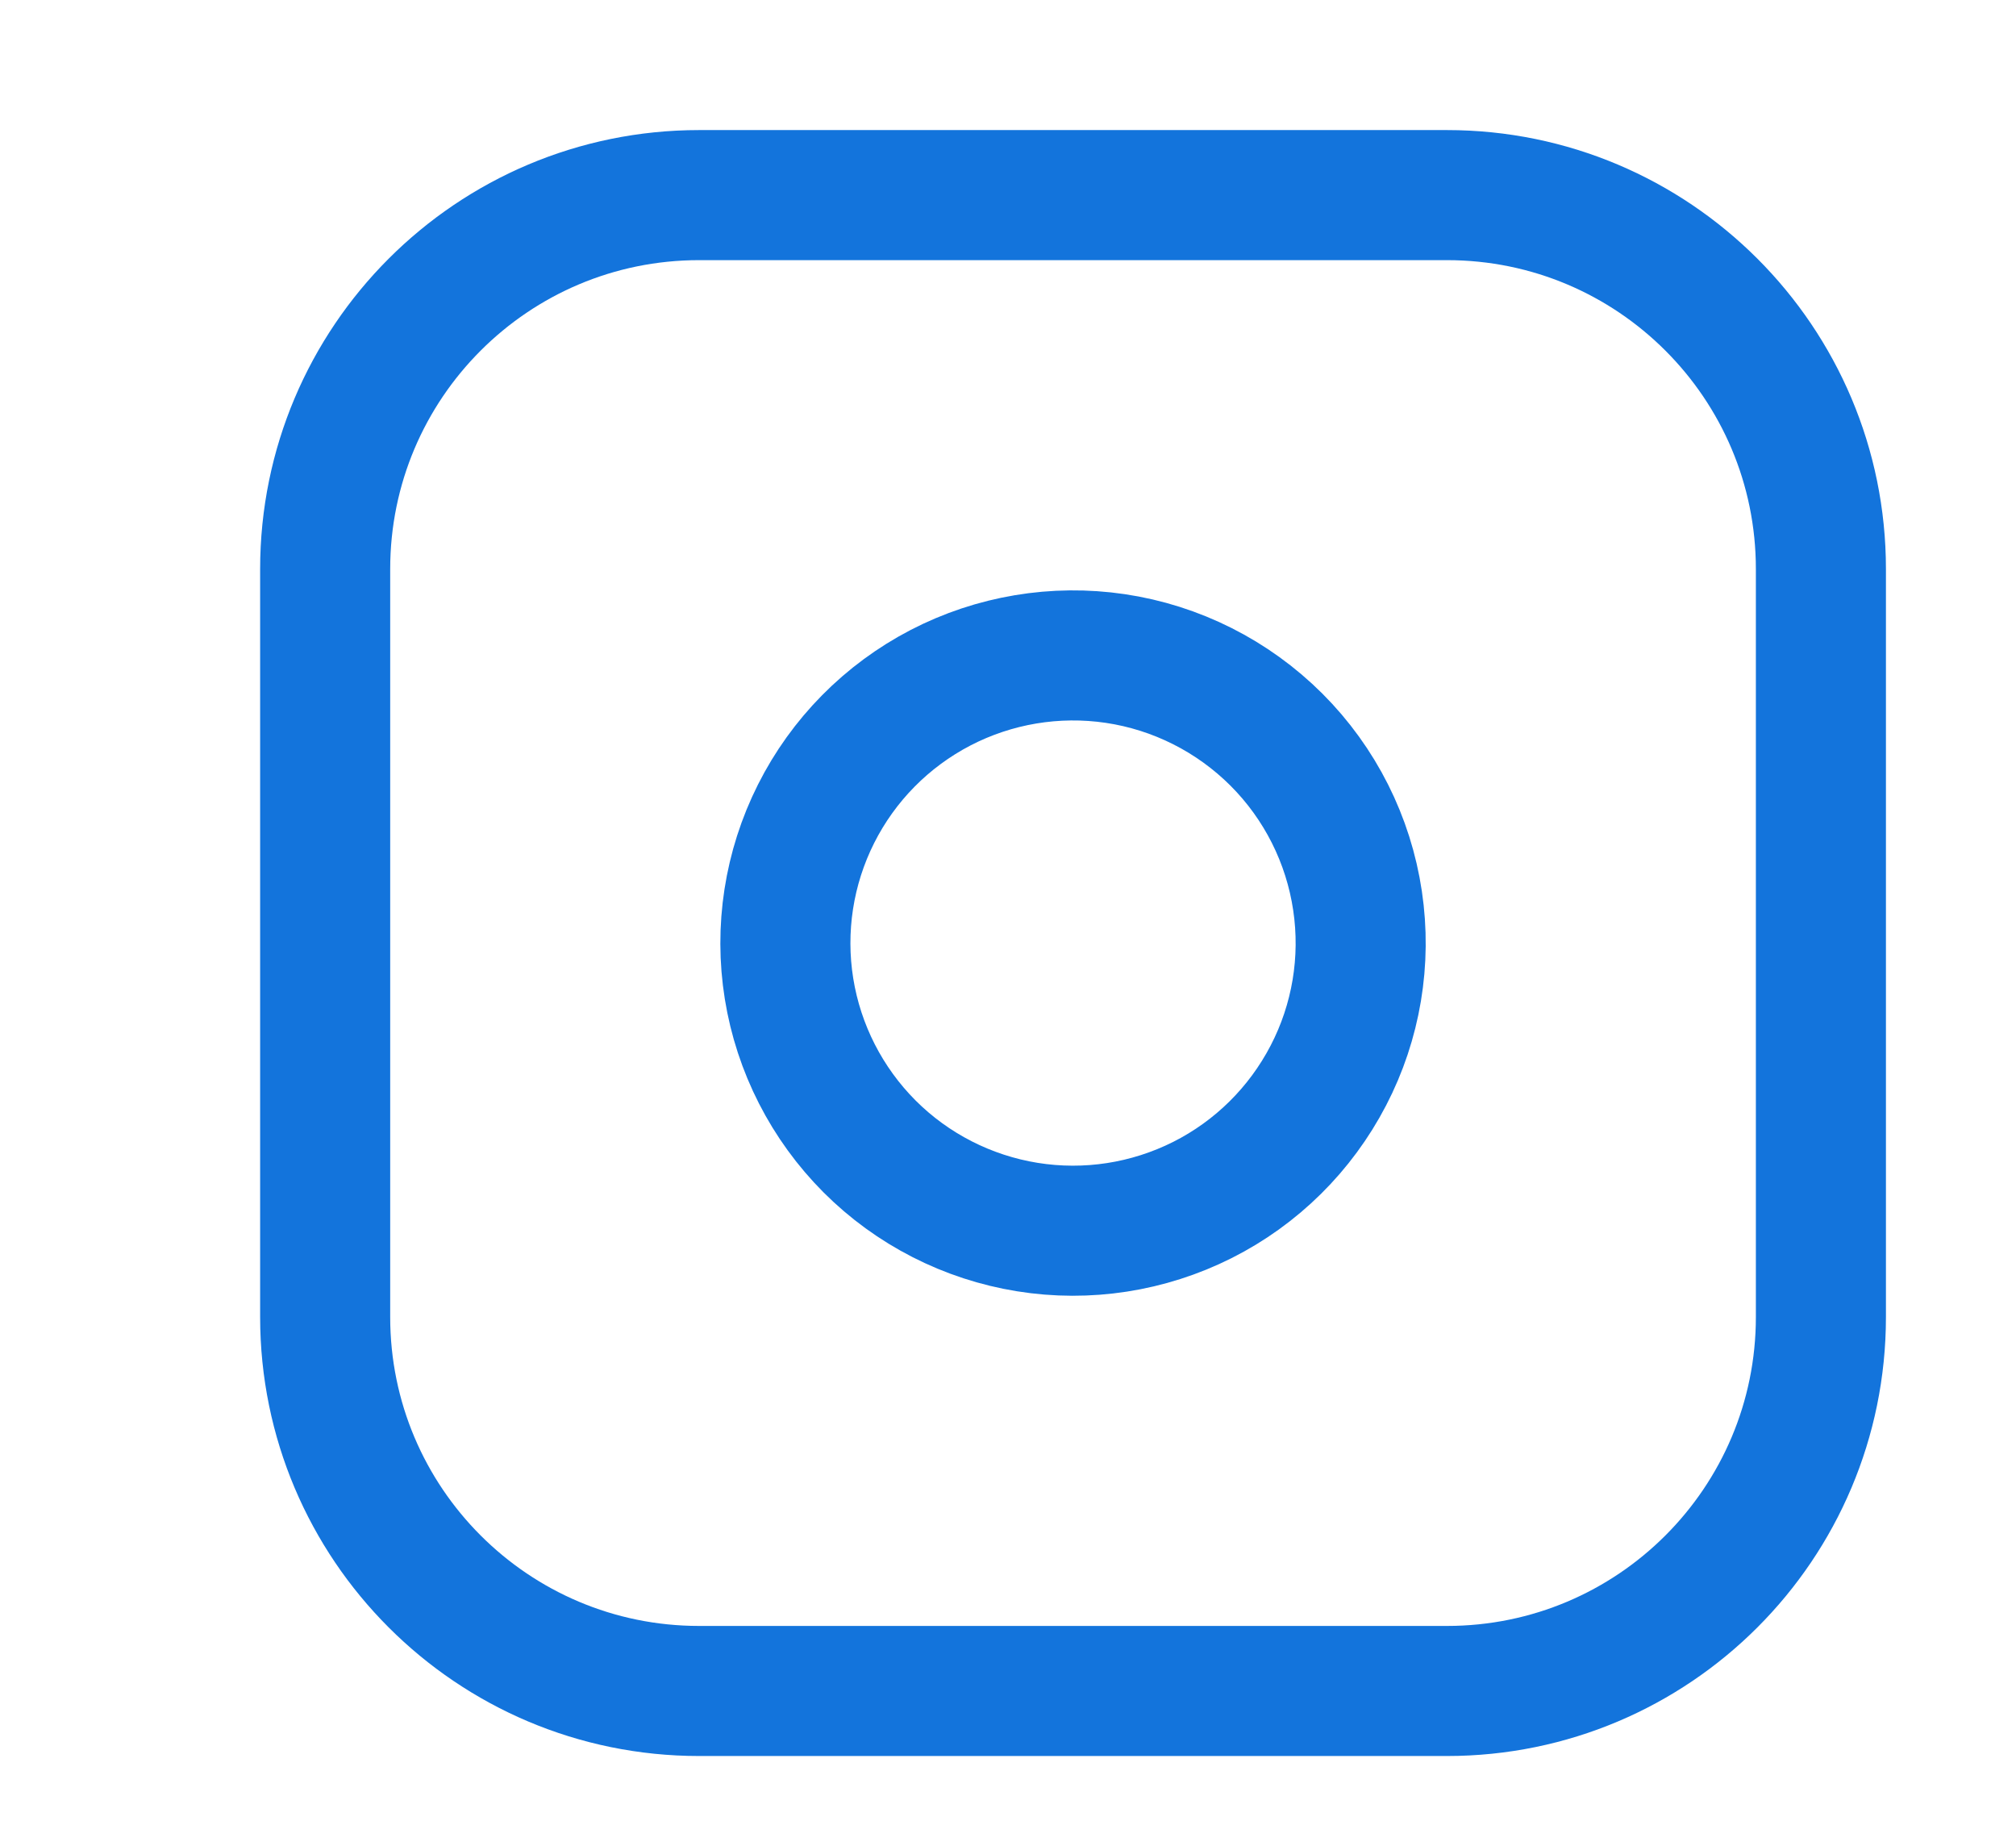
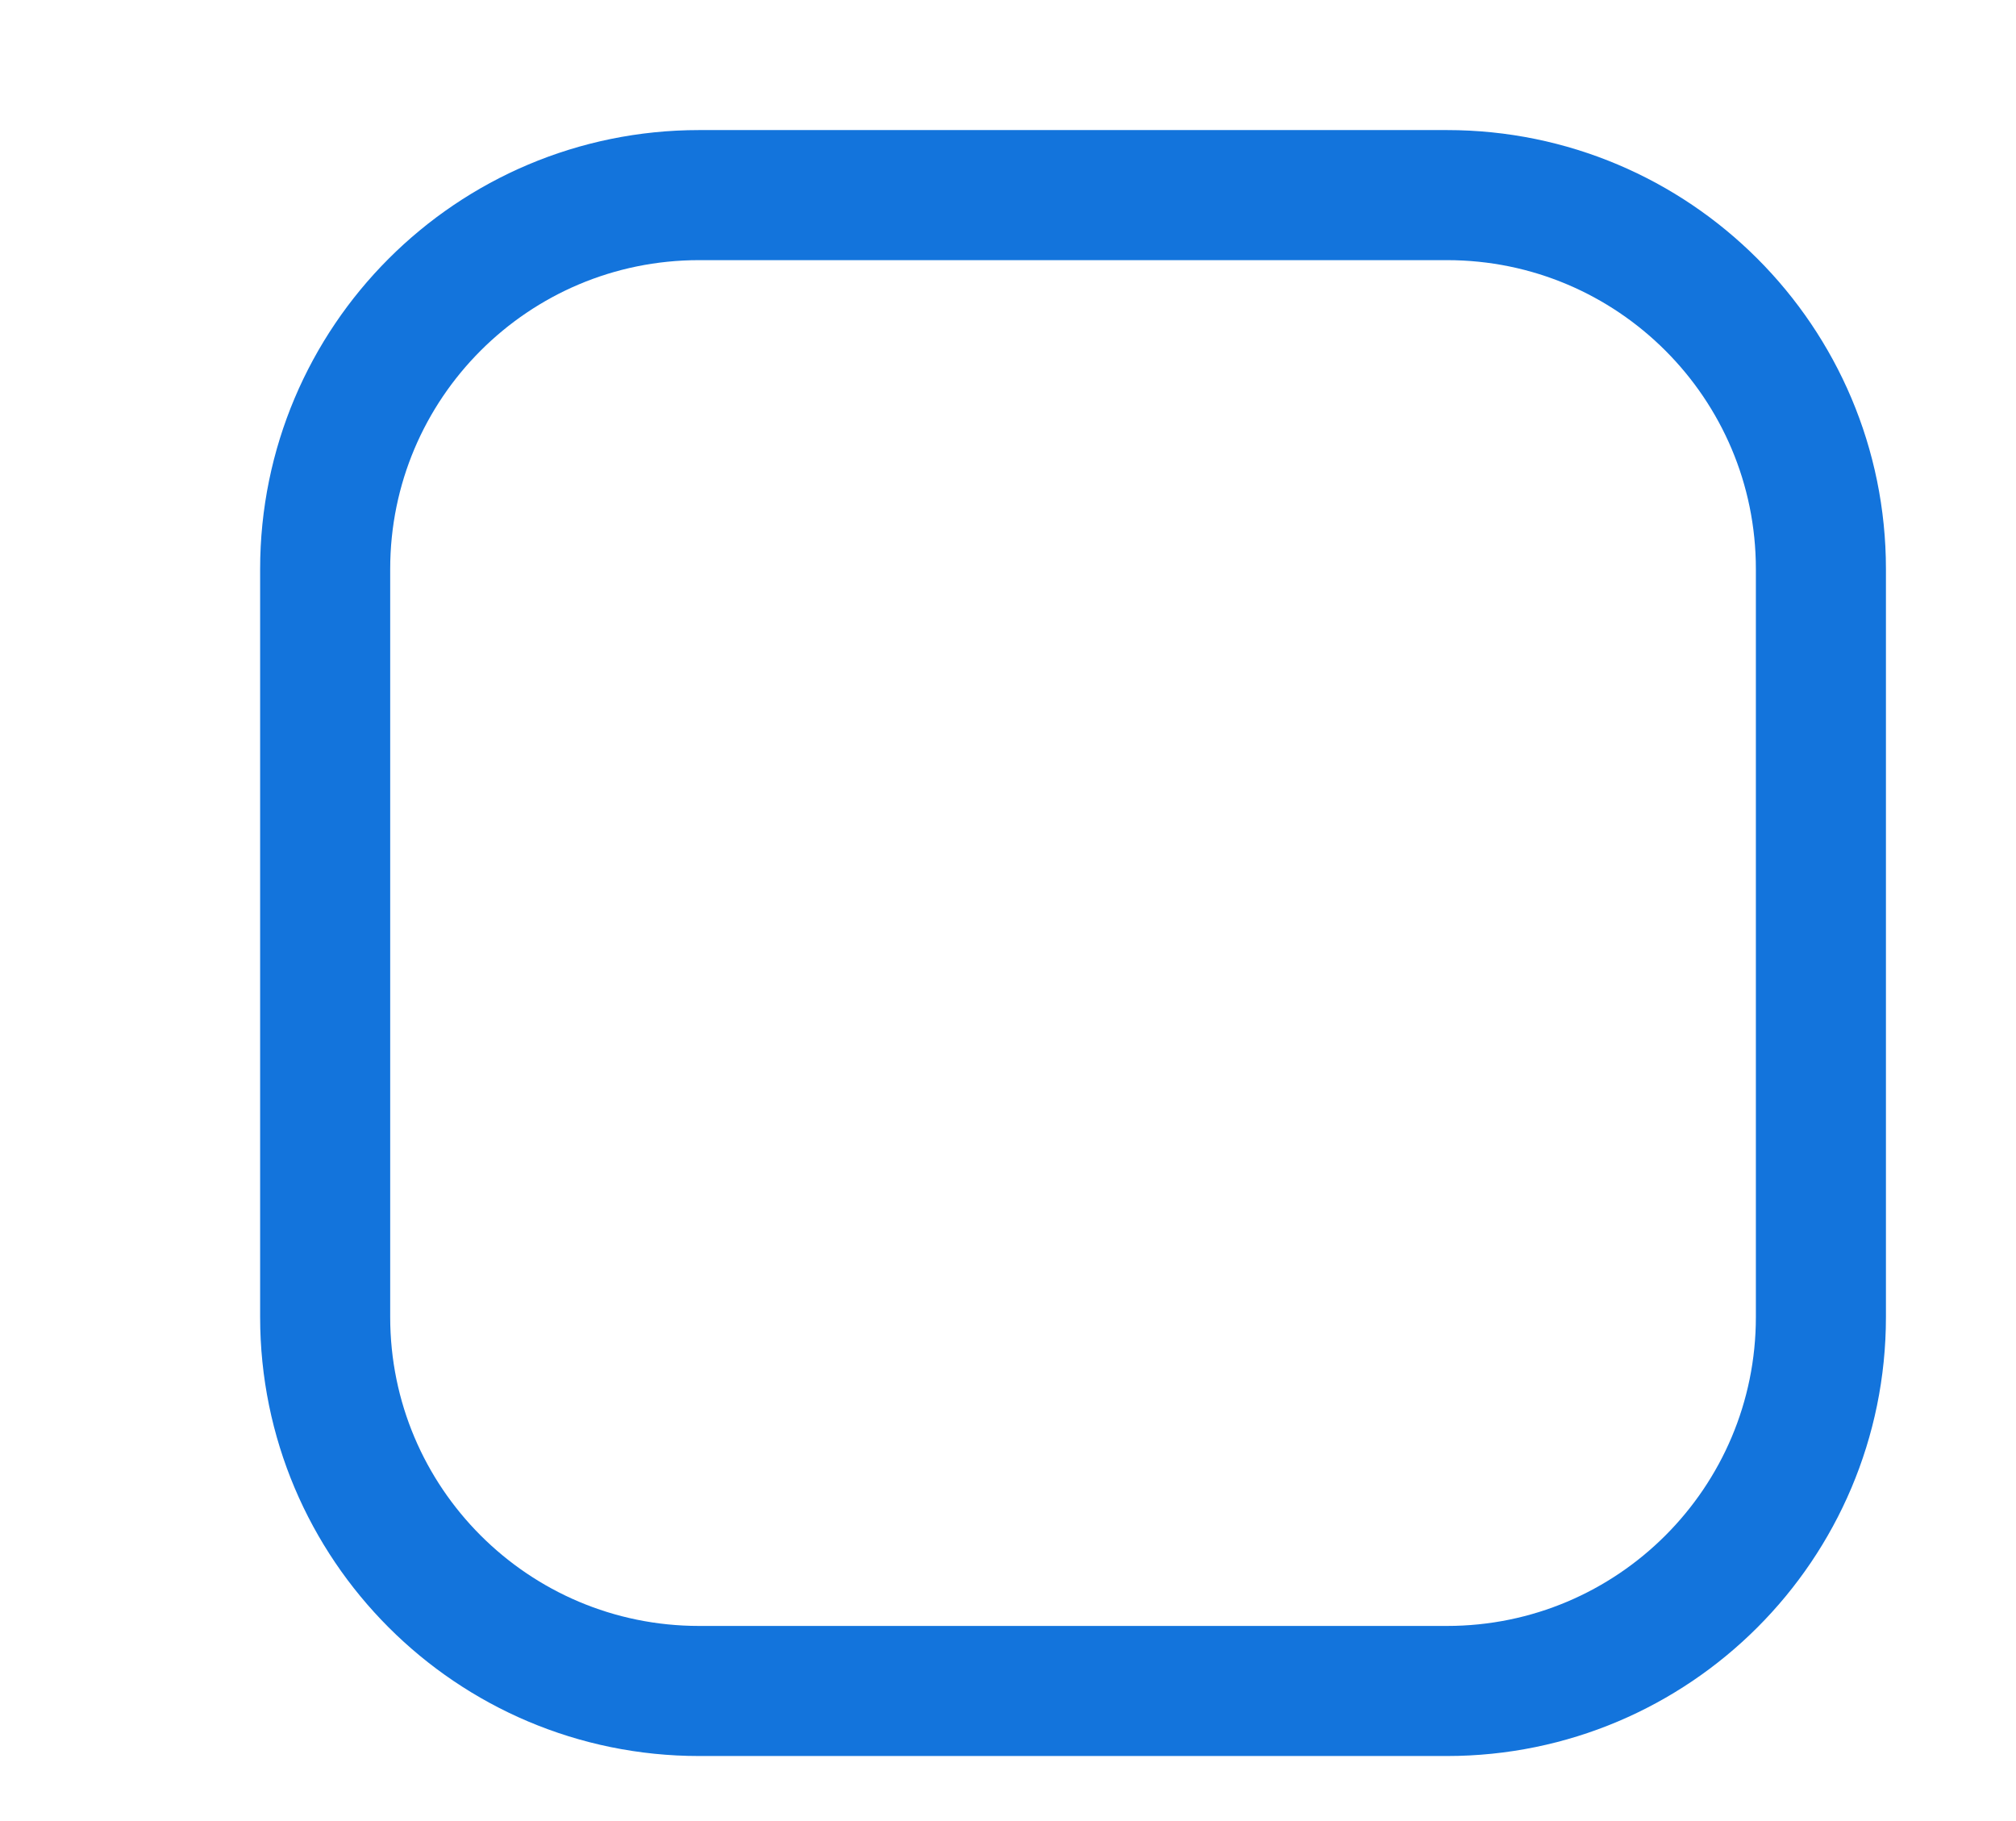
<svg xmlns="http://www.w3.org/2000/svg" width="31" height="28" viewBox="0 0 31 28" fill="none">
  <path d="M22.25 3H10.75C7.574 3 5 5.574 5 8.75V20.25C5 23.426 7.574 26 10.75 26H22.25C25.426 26 28 23.426 28 20.25V8.75C28 5.574 25.426 3 22.25 3Z" stroke="#1374DC" stroke-width="2" stroke-linecap="round" stroke-linejoin="round" />
-   <path d="M20.875 13.851C21.012 14.772 20.855 15.712 20.426 16.537C19.997 17.363 19.32 18.033 18.489 18.451C17.657 18.869 16.716 19.015 15.797 18.867C14.879 18.719 14.03 18.286 13.372 17.628C12.715 16.97 12.281 16.121 12.133 15.203C11.985 14.284 12.131 13.343 12.549 12.512C12.967 11.681 13.637 11.003 14.463 10.574C15.289 10.146 16.229 9.989 17.149 10.125C18.087 10.264 18.956 10.702 19.628 11.373C20.299 12.044 20.736 12.913 20.875 13.851Z" stroke="#1374DC" stroke-width="2" stroke-linecap="round" stroke-linejoin="round" />
</svg>